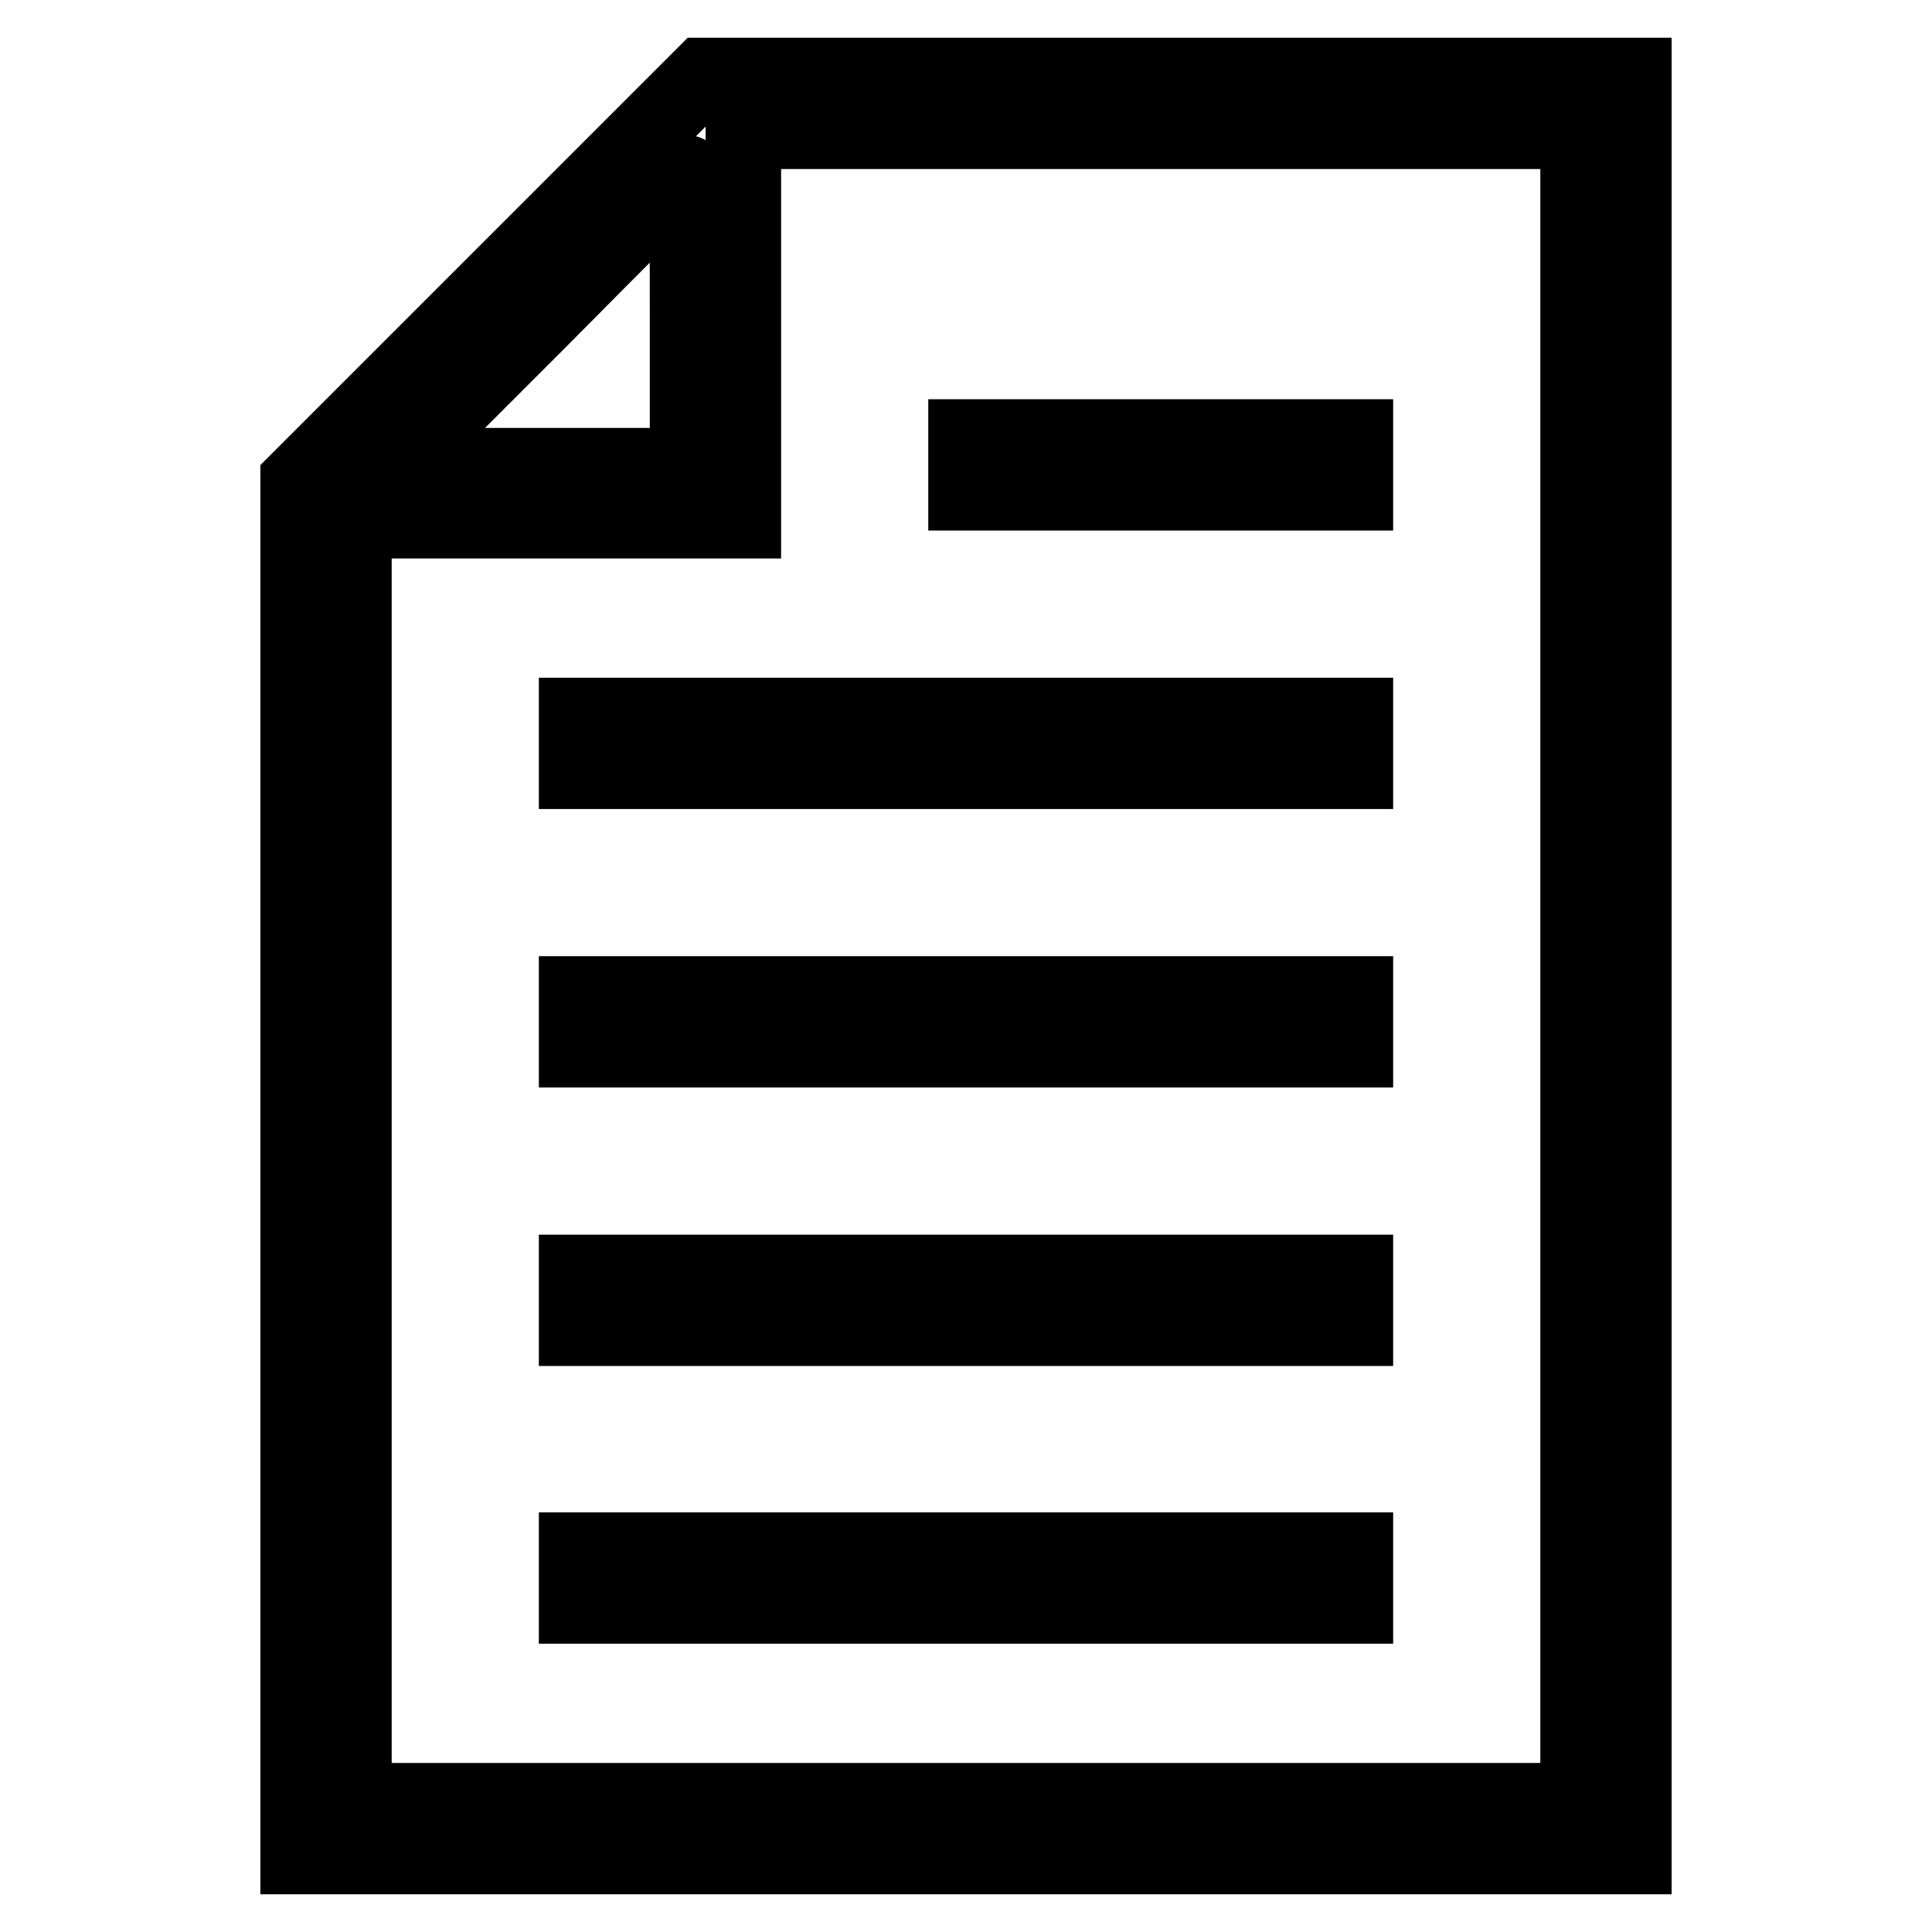
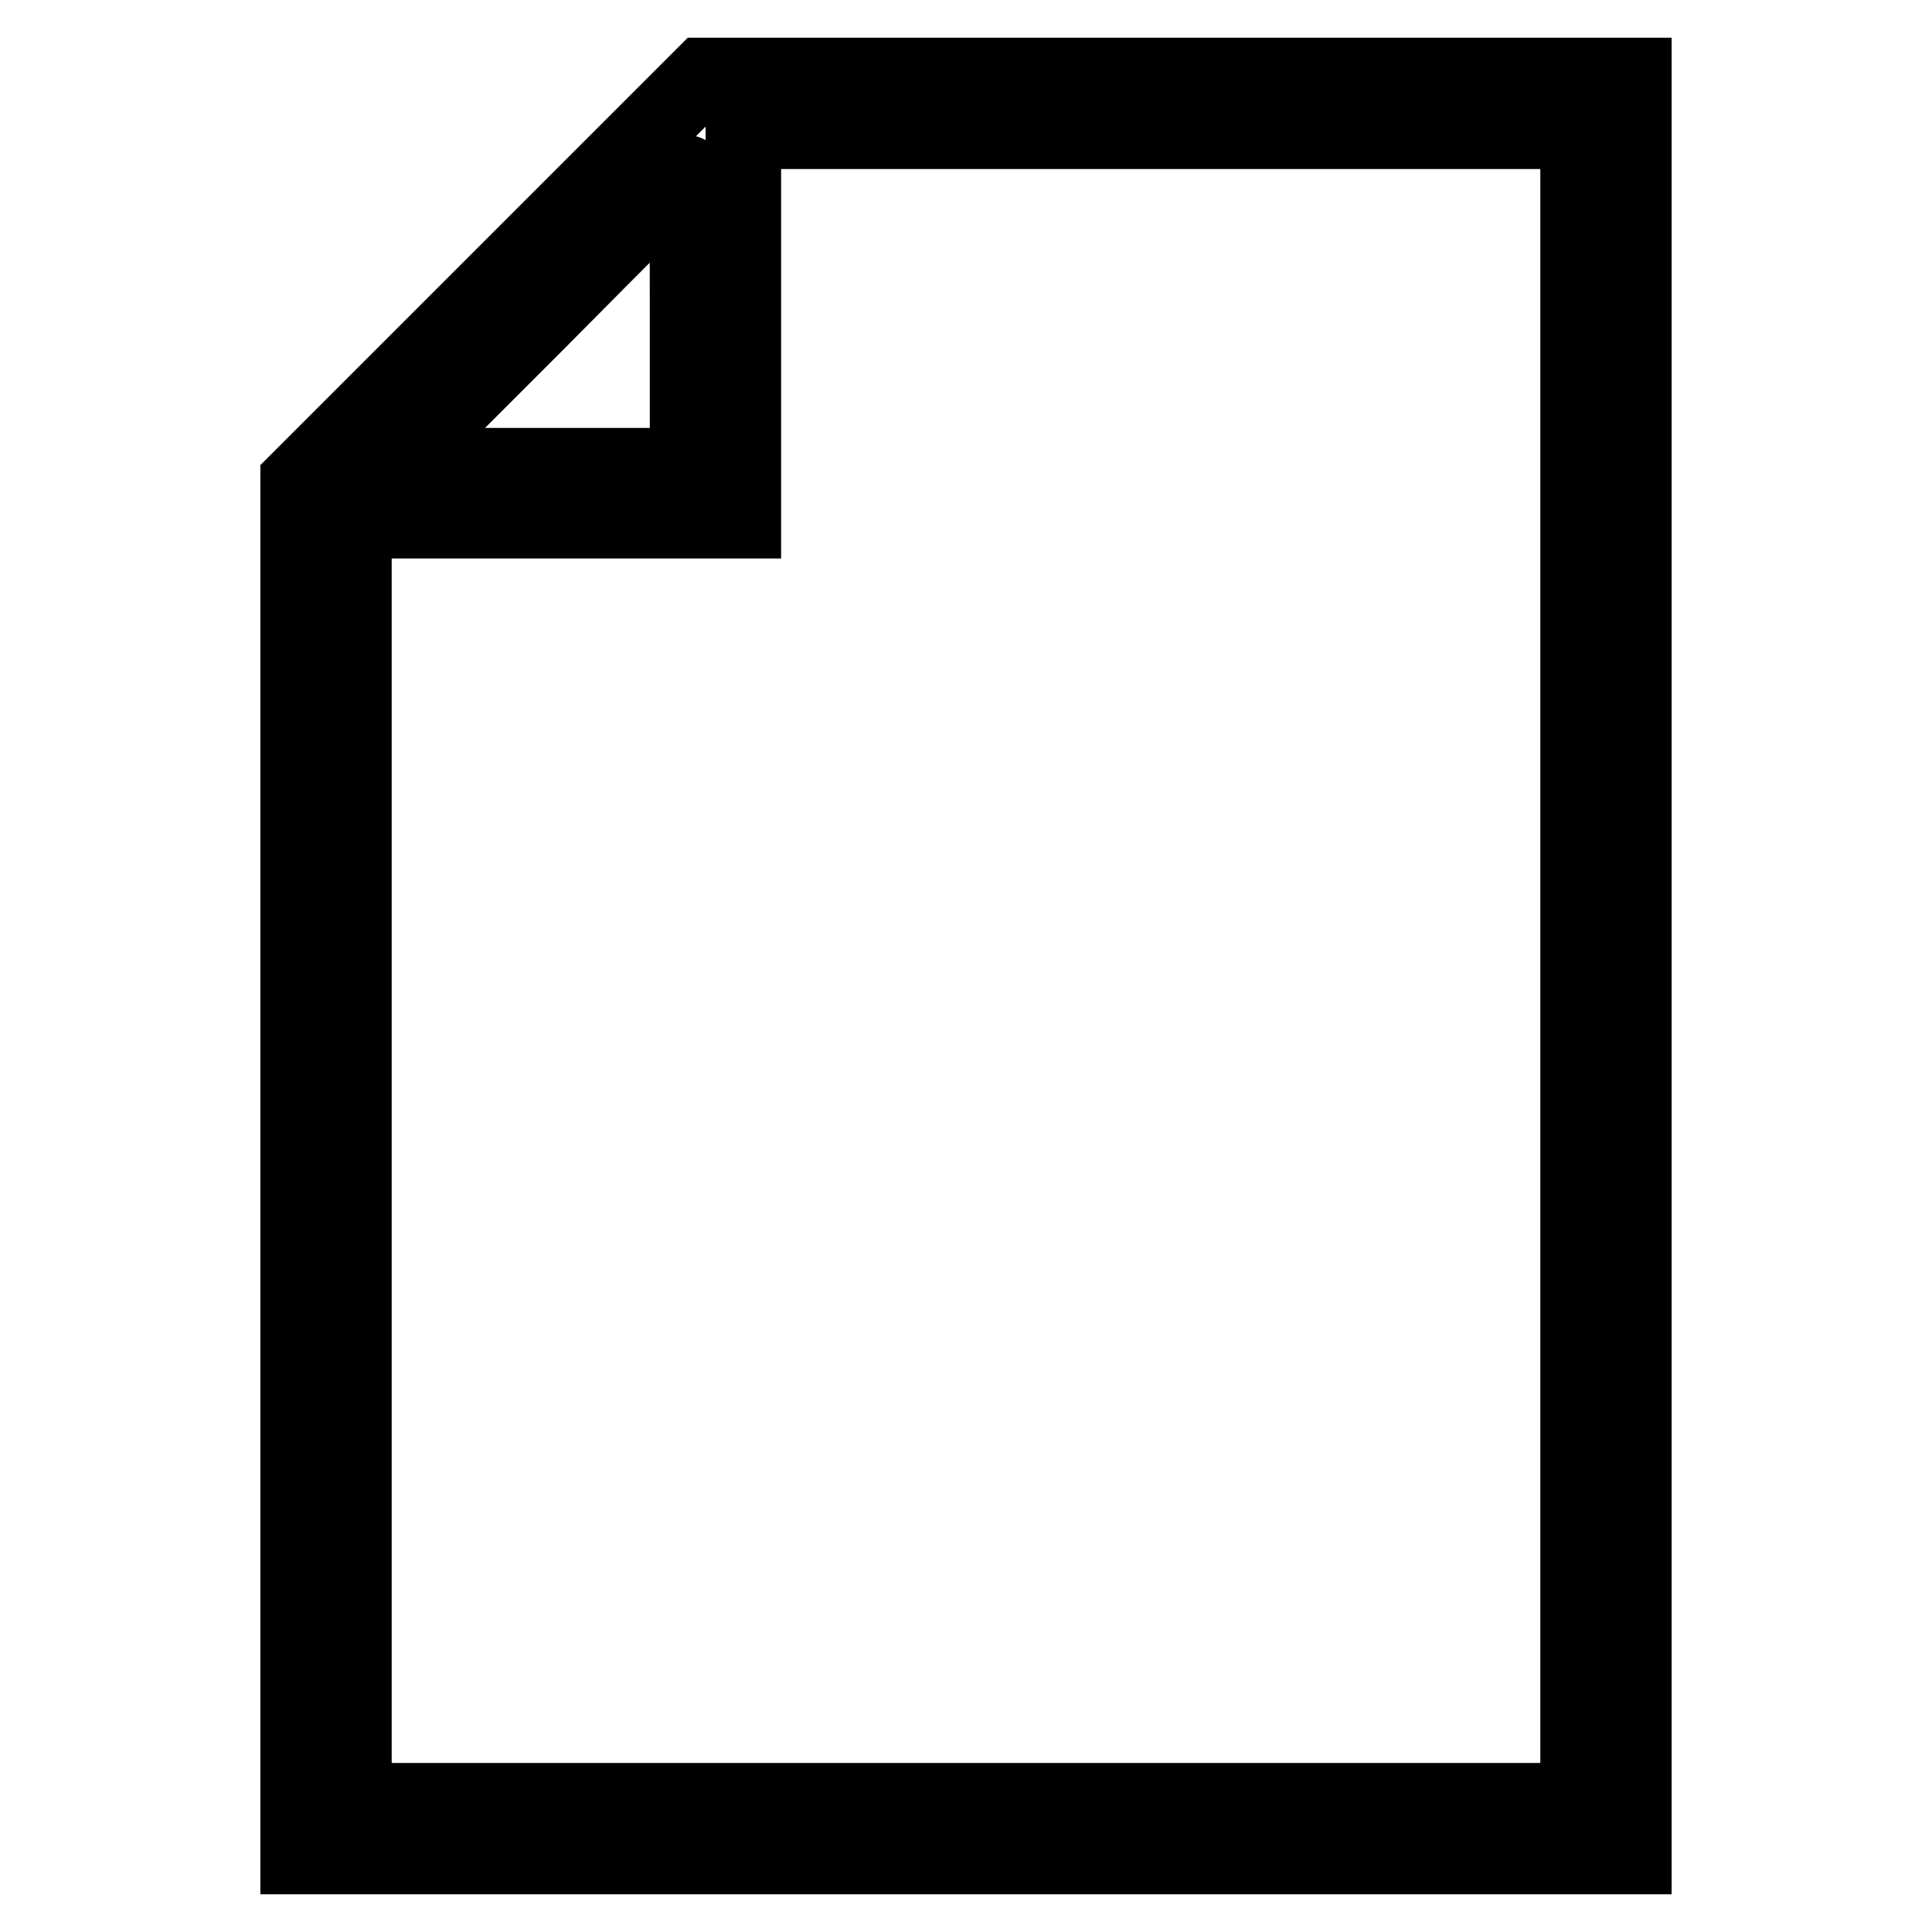
<svg xmlns="http://www.w3.org/2000/svg" version="1.1" x="0px" y="0px" viewBox="0 0 256 256" enable-background="new 0 0 256 256" xml:space="preserve">
  <g>
    <g>
      <g>
        <path stroke-width="10" fill-opacity="0" stroke="#000000" d="M66.3,36.9L39.5,63.7v91.2V246H128h88.5V128V10h-61.7H93.2L66.3,36.9z M209.1,128v110.6H128H46.9v-84.8V69h25.8h25.8V43.2V17.4h55.3h55.3L209.1,128L209.1,128z M91.1,42.3v19.4H71.7H52.2l19.4-19.4C82.2,31.6,90.9,22.9,91,22.9C91.1,22.9,91.1,31.6,91.1,42.3z" />
-         <path stroke-width="10" fill-opacity="0" stroke="#000000" d="M128,61.6v3.7h25.8h25.8v-3.7v-3.7h-25.8H128V61.6z" />
-         <path stroke-width="10" fill-opacity="0" stroke="#000000" d="M76.4,98.5v3.7H128h51.6v-3.7v-3.7H128H76.4V98.5z" />
-         <path stroke-width="10" fill-opacity="0" stroke="#000000" d="M76.4,135.4v3.7H128h51.6v-3.7v-3.7H128H76.4V135.4z" />
-         <path stroke-width="10" fill-opacity="0" stroke="#000000" d="M76.4,172.3v3.7H128h51.6v-3.7v-3.7H128H76.4V172.3z" />
-         <path stroke-width="10" fill-opacity="0" stroke="#000000" d="M76.4,209.1v3.7H128h51.6v-3.7v-3.7H128H76.4V209.1z" />
      </g>
    </g>
  </g>
</svg>